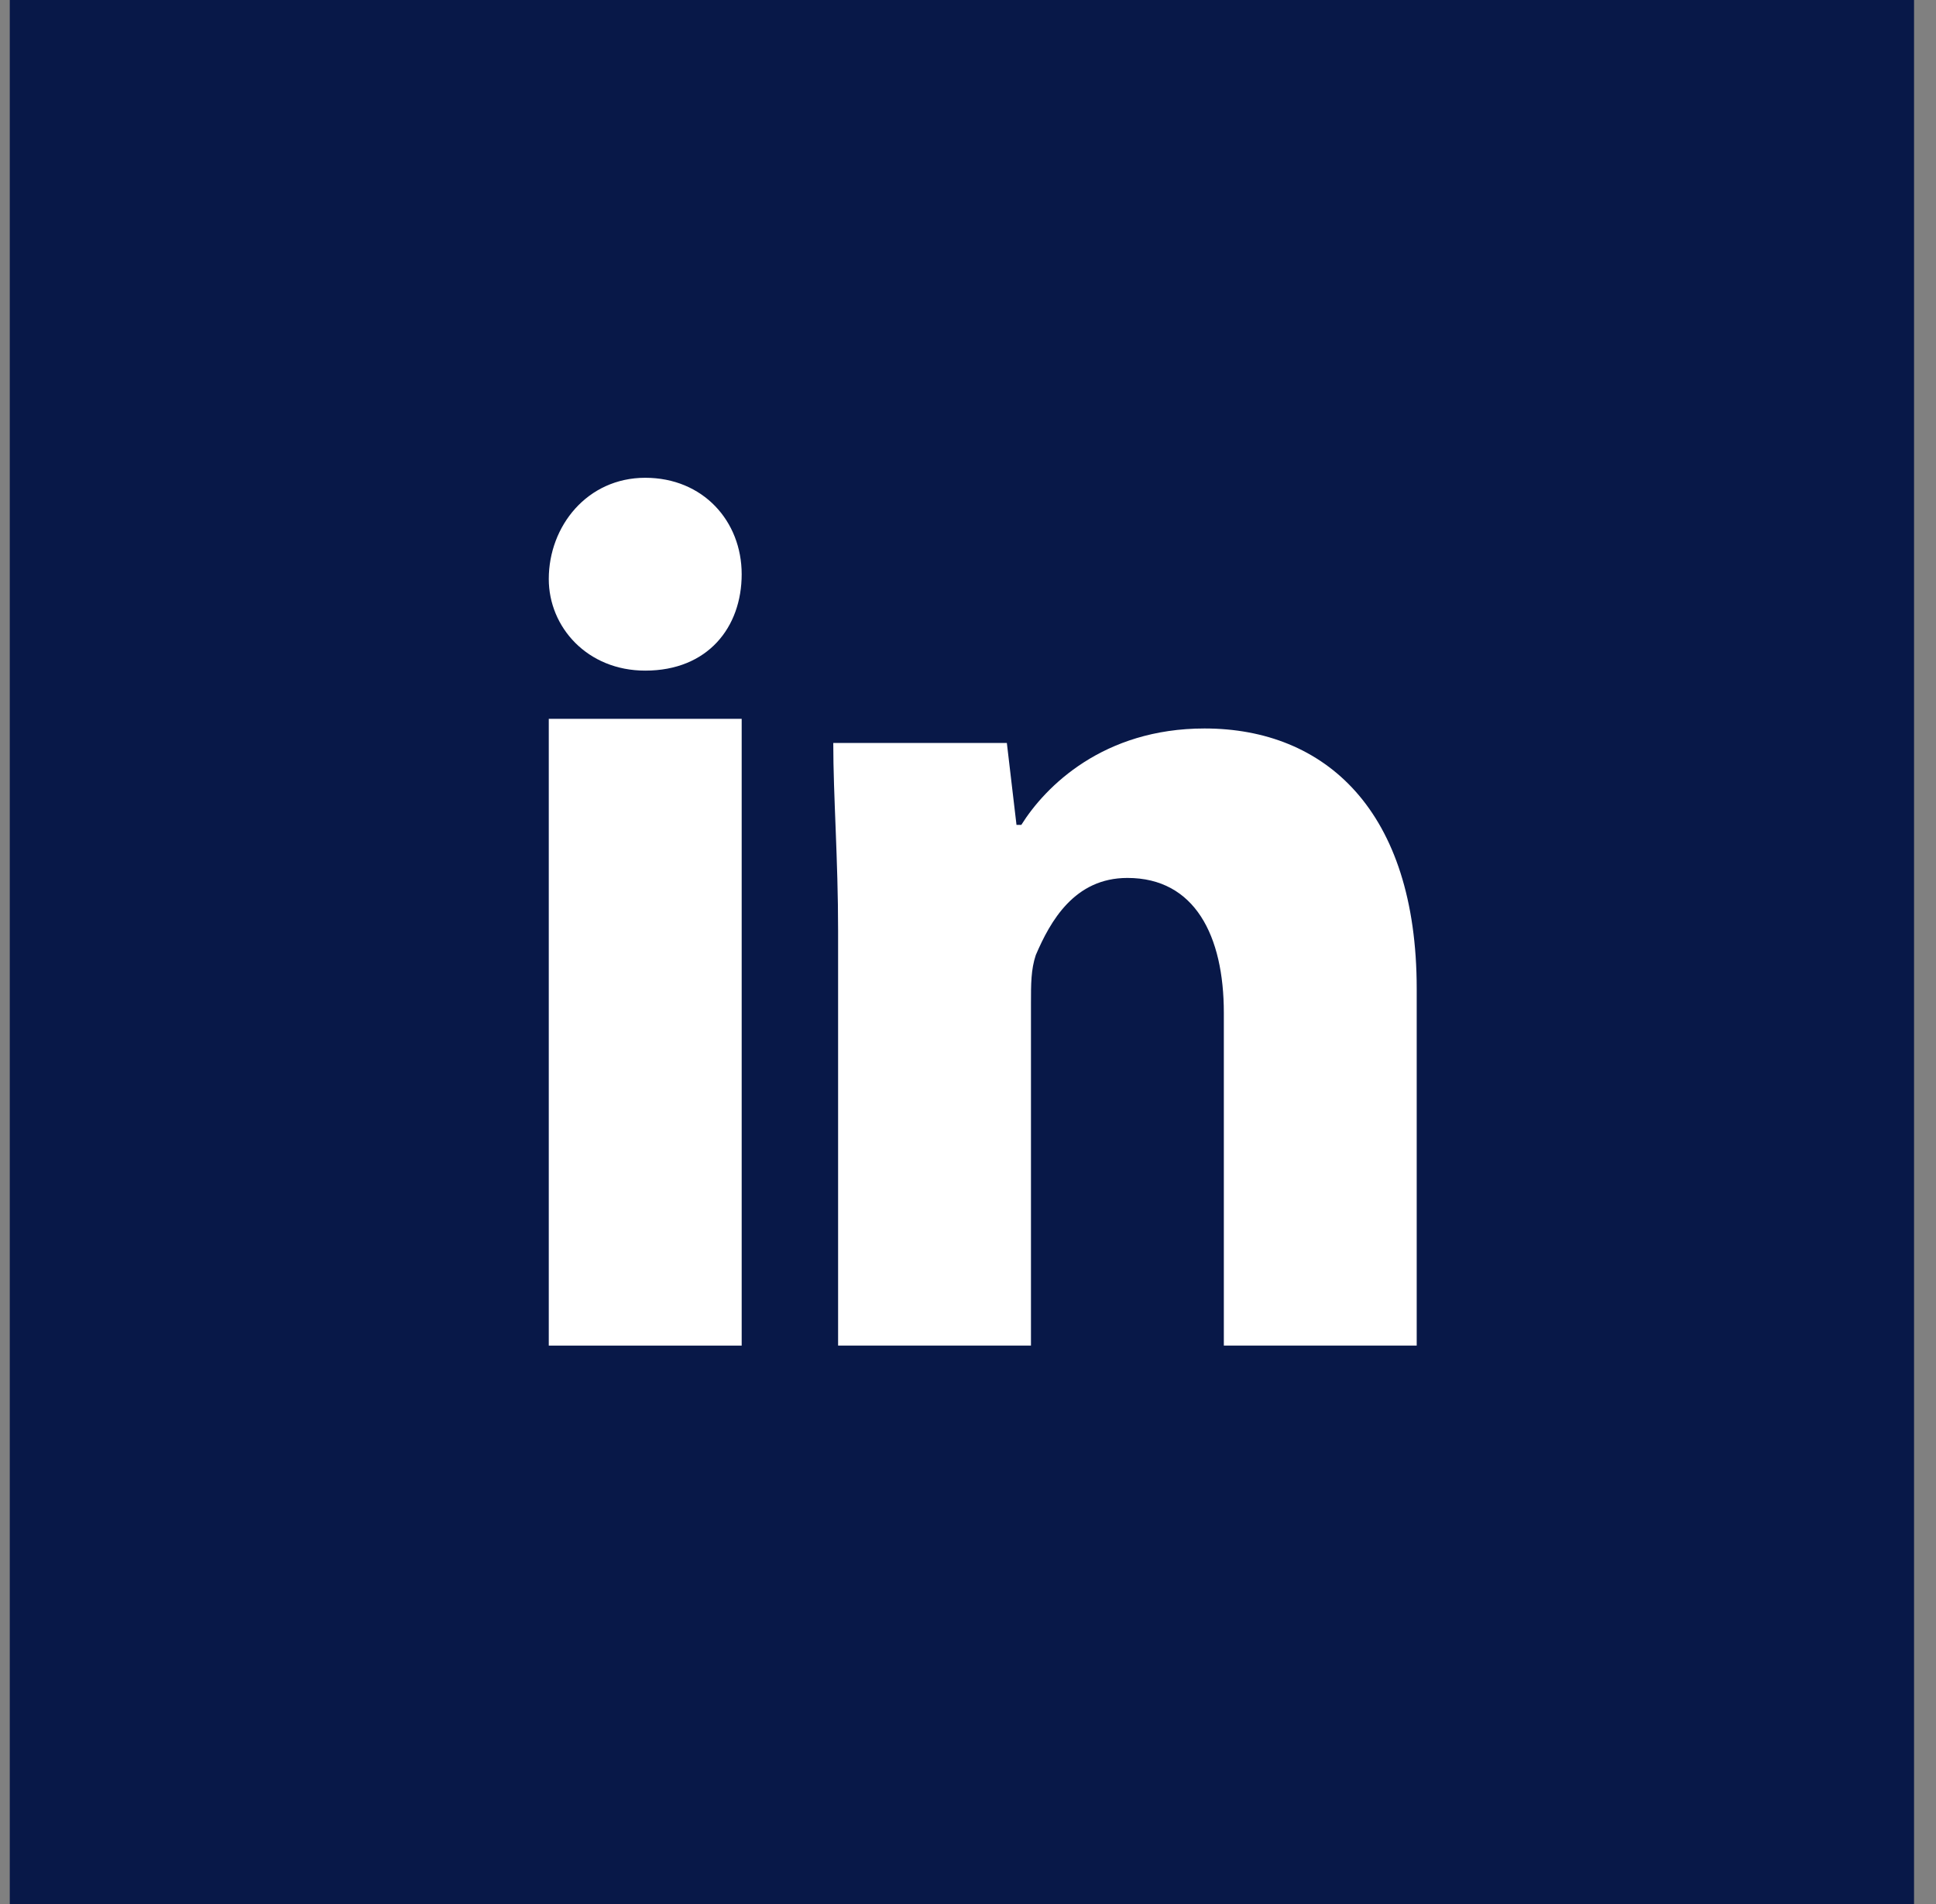
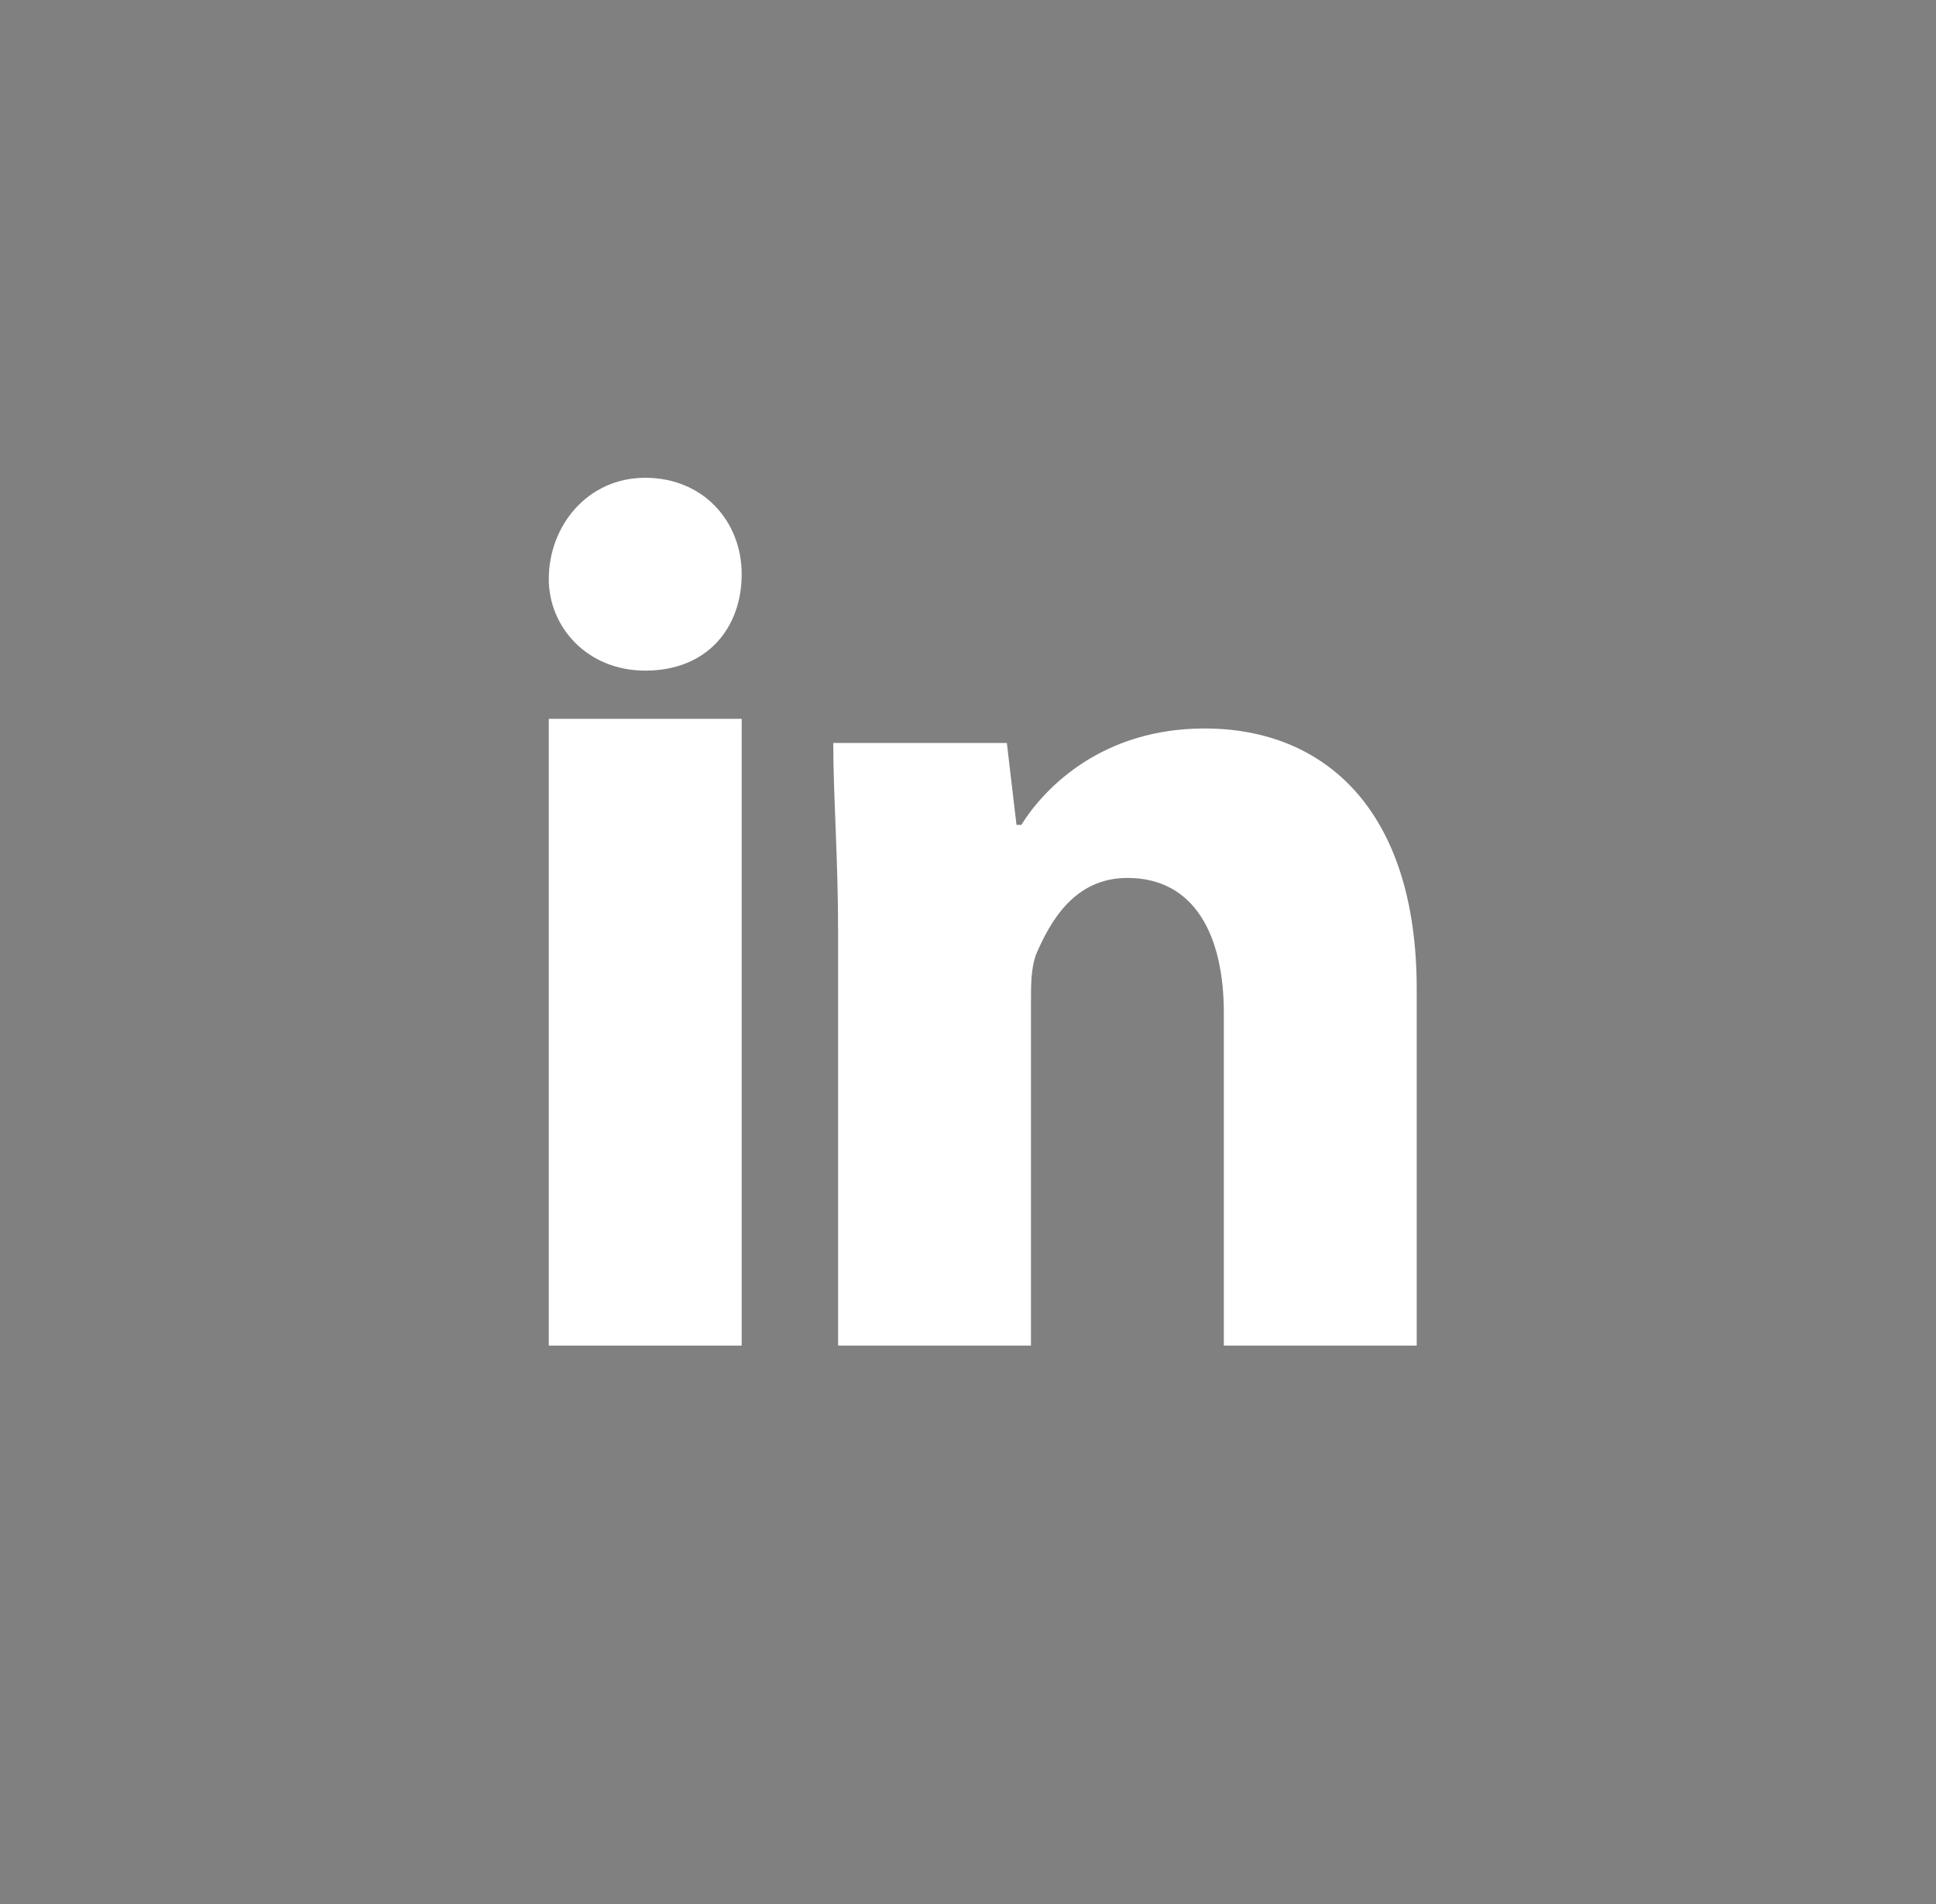
<svg xmlns="http://www.w3.org/2000/svg" width="61px" height="60px" viewBox="0 0 61 60" version="1.1">
  <rect x="0" y="0" width="61" height="60" fill="#808080" stroke="none" />
  <title>LINKEDIN</title>
  <g id="DESKTOP" stroke="none" stroke-width="1" fill="none" fill-rule="evenodd">
    <g id="WF_Contact" transform="translate(-570, -1648)">
      <g id="LINKEDIN" transform="translate(570.308, 1648)">
-         <rect id="Rectangle" fill="#081848" x="0" y="0" width="60" height="60" />
        <polygon id="Fill-3" fill="#FFFFFF" points="16.983 42.403 23.061 42.403 23.061 22.652 16.983 22.652" />
        <path d="M37.645,22.956 C34.455,22.956 32.632,24.779 31.872,25.994 L31.72,25.994 L31.416,23.412 L25.947,23.412 C25.947,25.083 26.099,27.058 26.099,29.337 L26.099,42.402 L32.176,42.402 L32.176,31.616 C32.176,31.008 32.176,30.552 32.328,30.096 C32.784,29.033 33.543,27.666 35.215,27.666 C37.341,27.666 38.253,29.489 38.253,31.919 L38.253,42.402 L44.33,42.402 L44.33,31.16 C44.33,25.539 41.443,22.956 37.645,22.956" id="Fill-5" fill="#FFFFFF" />
        <path d="M23.061,18.095 C23.061,19.765 21.997,21.133 20.022,21.133 C18.199,21.133 16.983,19.765 16.983,18.247 C16.983,16.575 18.199,15.056 20.022,15.056 C21.845,15.056 23.061,16.423 23.061,18.095" id="Fill-1" fill="#FFFFFF" />
      </g>
    </g>
  </g>
</svg>